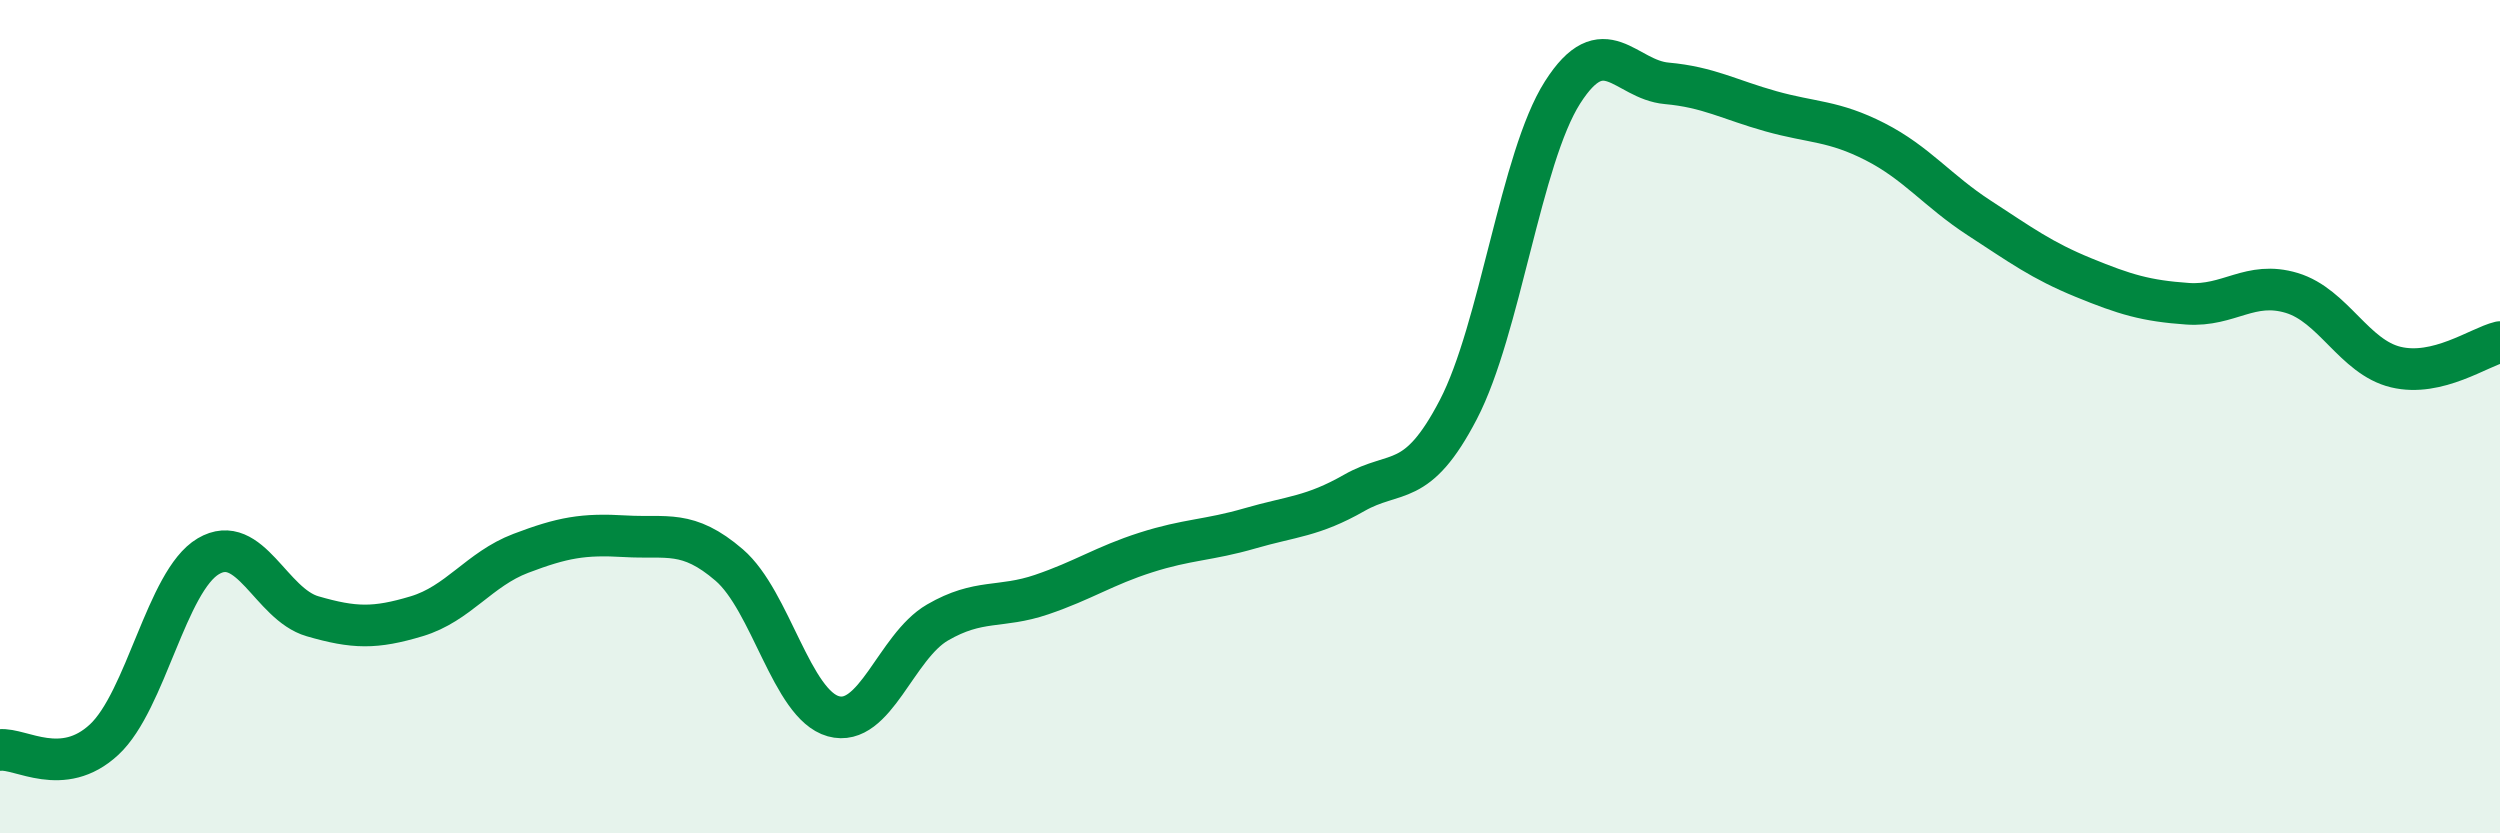
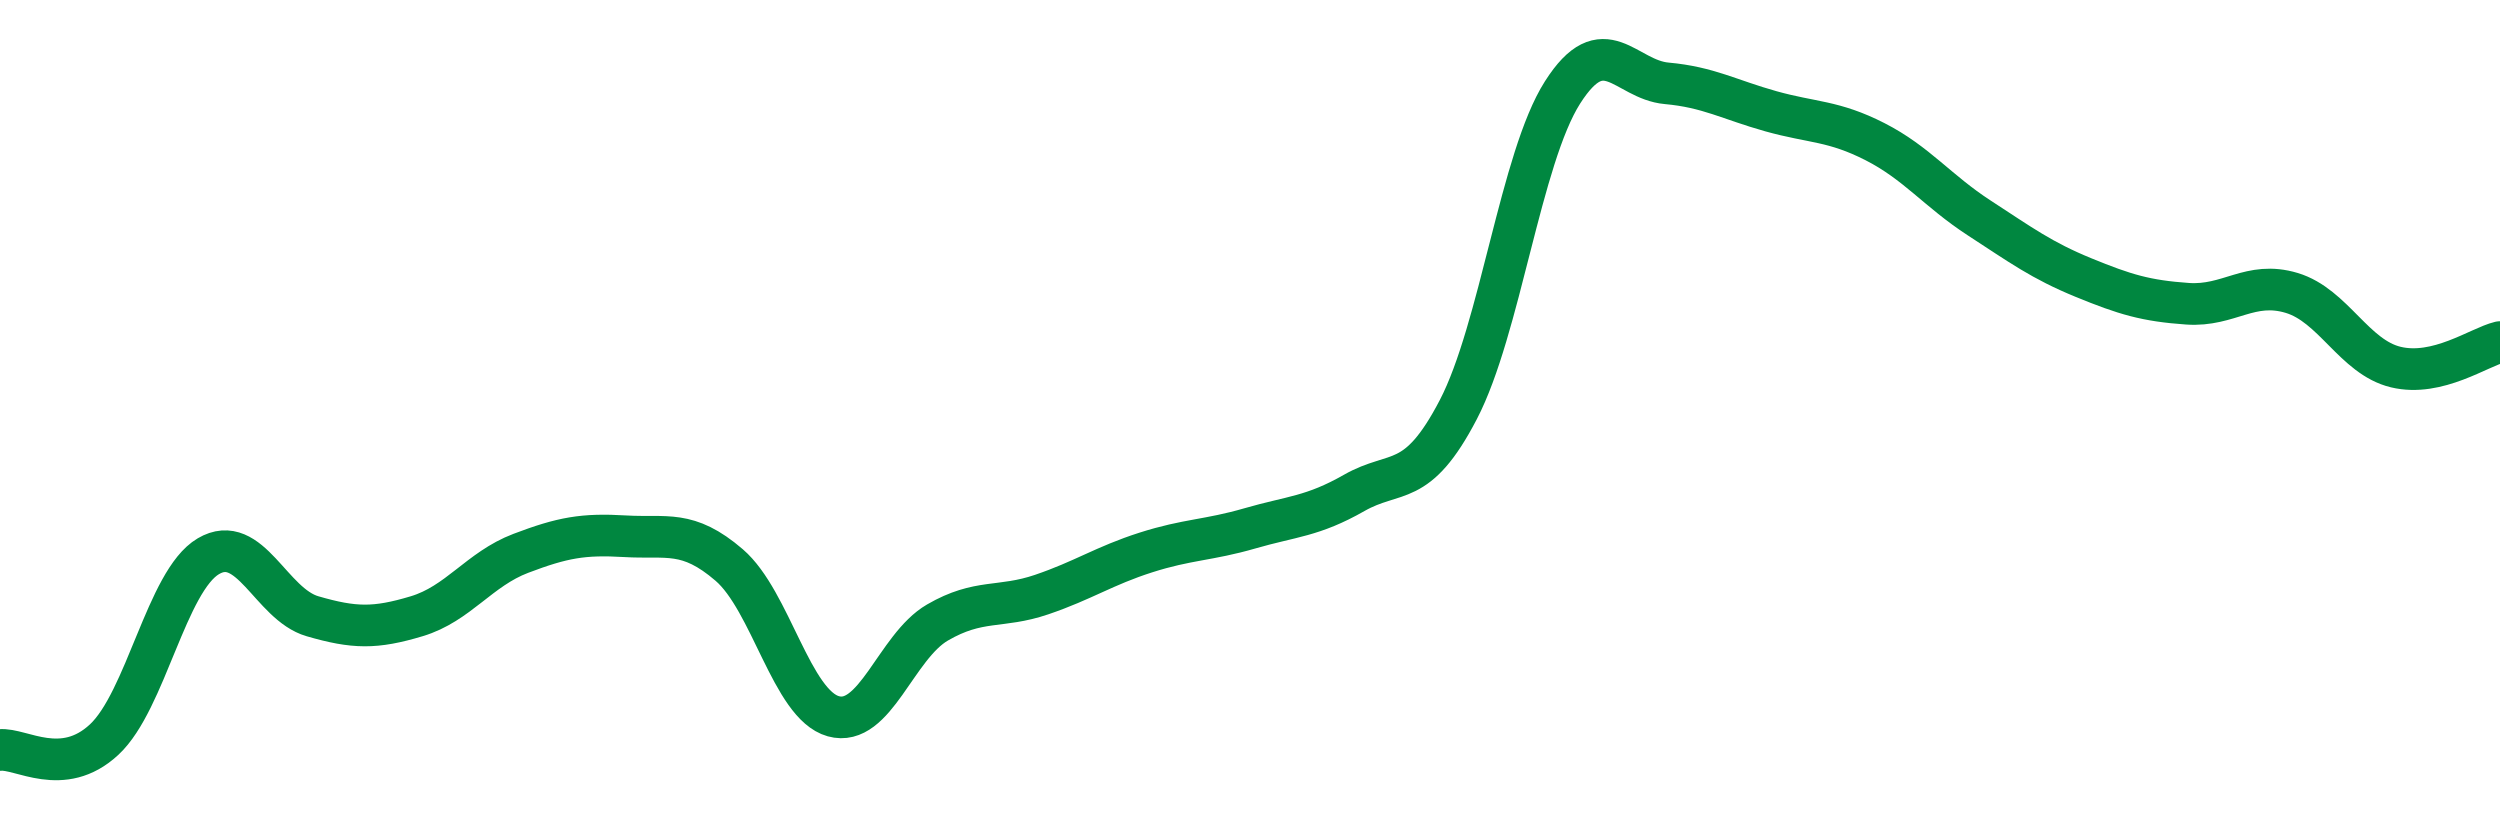
<svg xmlns="http://www.w3.org/2000/svg" width="60" height="20" viewBox="0 0 60 20">
-   <path d="M 0,18 C 0.5,17.95 1.5,18.68 2.5,17.75 C 3.5,16.82 4,13.94 5,13.35 C 6,12.76 6.5,14.5 7.5,14.79 C 8.5,15.08 9,15.09 10,14.79 C 11,14.49 11.5,13.66 12.5,13.28 C 13.5,12.9 14,12.81 15,12.87 C 16,12.93 16.5,12.7 17.5,13.56 C 18.5,14.42 19,16.91 20,17.19 C 21,17.47 21.5,15.52 22.5,14.94 C 23.5,14.36 24,14.61 25,14.27 C 26,13.93 26.5,13.58 27.5,13.26 C 28.5,12.94 29,12.97 30,12.68 C 31,12.39 31.5,12.4 32.5,11.83 C 33.5,11.26 34,11.75 35,9.83 C 36,7.91 36.5,3.79 37.5,2.22 C 38.5,0.65 39,1.91 40,2 C 41,2.09 41.5,2.39 42.5,2.67 C 43.5,2.95 44,2.89 45,3.4 C 46,3.91 46.5,4.58 47.5,5.23 C 48.5,5.88 49,6.25 50,6.66 C 51,7.07 51.5,7.22 52.5,7.29 C 53.5,7.36 54,6.73 55,7.03 C 56,7.33 56.5,8.57 57.5,8.81 C 58.5,9.05 59.5,8.33 60,8.21L60 20L0 20Z" fill="#008740" opacity="0.1" stroke-linecap="round" stroke-linejoin="round" />
  <path d="M 0,18 C 0.5,17.95 1.5,18.68 2.5,17.75 C 3.5,16.82 4,13.94 5,13.35 C 6,12.76 6.5,14.5 7.5,14.79 C 8.5,15.08 9,15.09 10,14.79 C 11,14.49 11.5,13.66 12.5,13.28 C 13.5,12.9 14,12.81 15,12.87 C 16,12.93 16.5,12.7 17.5,13.56 C 18.5,14.42 19,16.91 20,17.19 C 21,17.47 21.5,15.52 22.5,14.94 C 23.5,14.36 24,14.61 25,14.27 C 26,13.93 26.5,13.58 27.5,13.26 C 28.5,12.94 29,12.97 30,12.68 C 31,12.39 31.5,12.4 32.5,11.83 C 33.5,11.26 34,11.75 35,9.83 C 36,7.91 36.5,3.79 37.5,2.22 C 38.5,0.65 39,1.91 40,2 C 41,2.09 41.5,2.39 42.5,2.67 C 43.5,2.95 44,2.89 45,3.4 C 46,3.91 46.5,4.58 47.5,5.23 C 48.5,5.88 49,6.25 50,6.66 C 51,7.07 51.5,7.22 52.5,7.29 C 53.5,7.36 54,6.73 55,7.03 C 56,7.33 56.5,8.57 57.5,8.81 C 58.5,9.05 59.5,8.33 60,8.21" stroke="#008740" stroke-width="1" fill="none" stroke-linecap="round" stroke-linejoin="round" />
</svg>